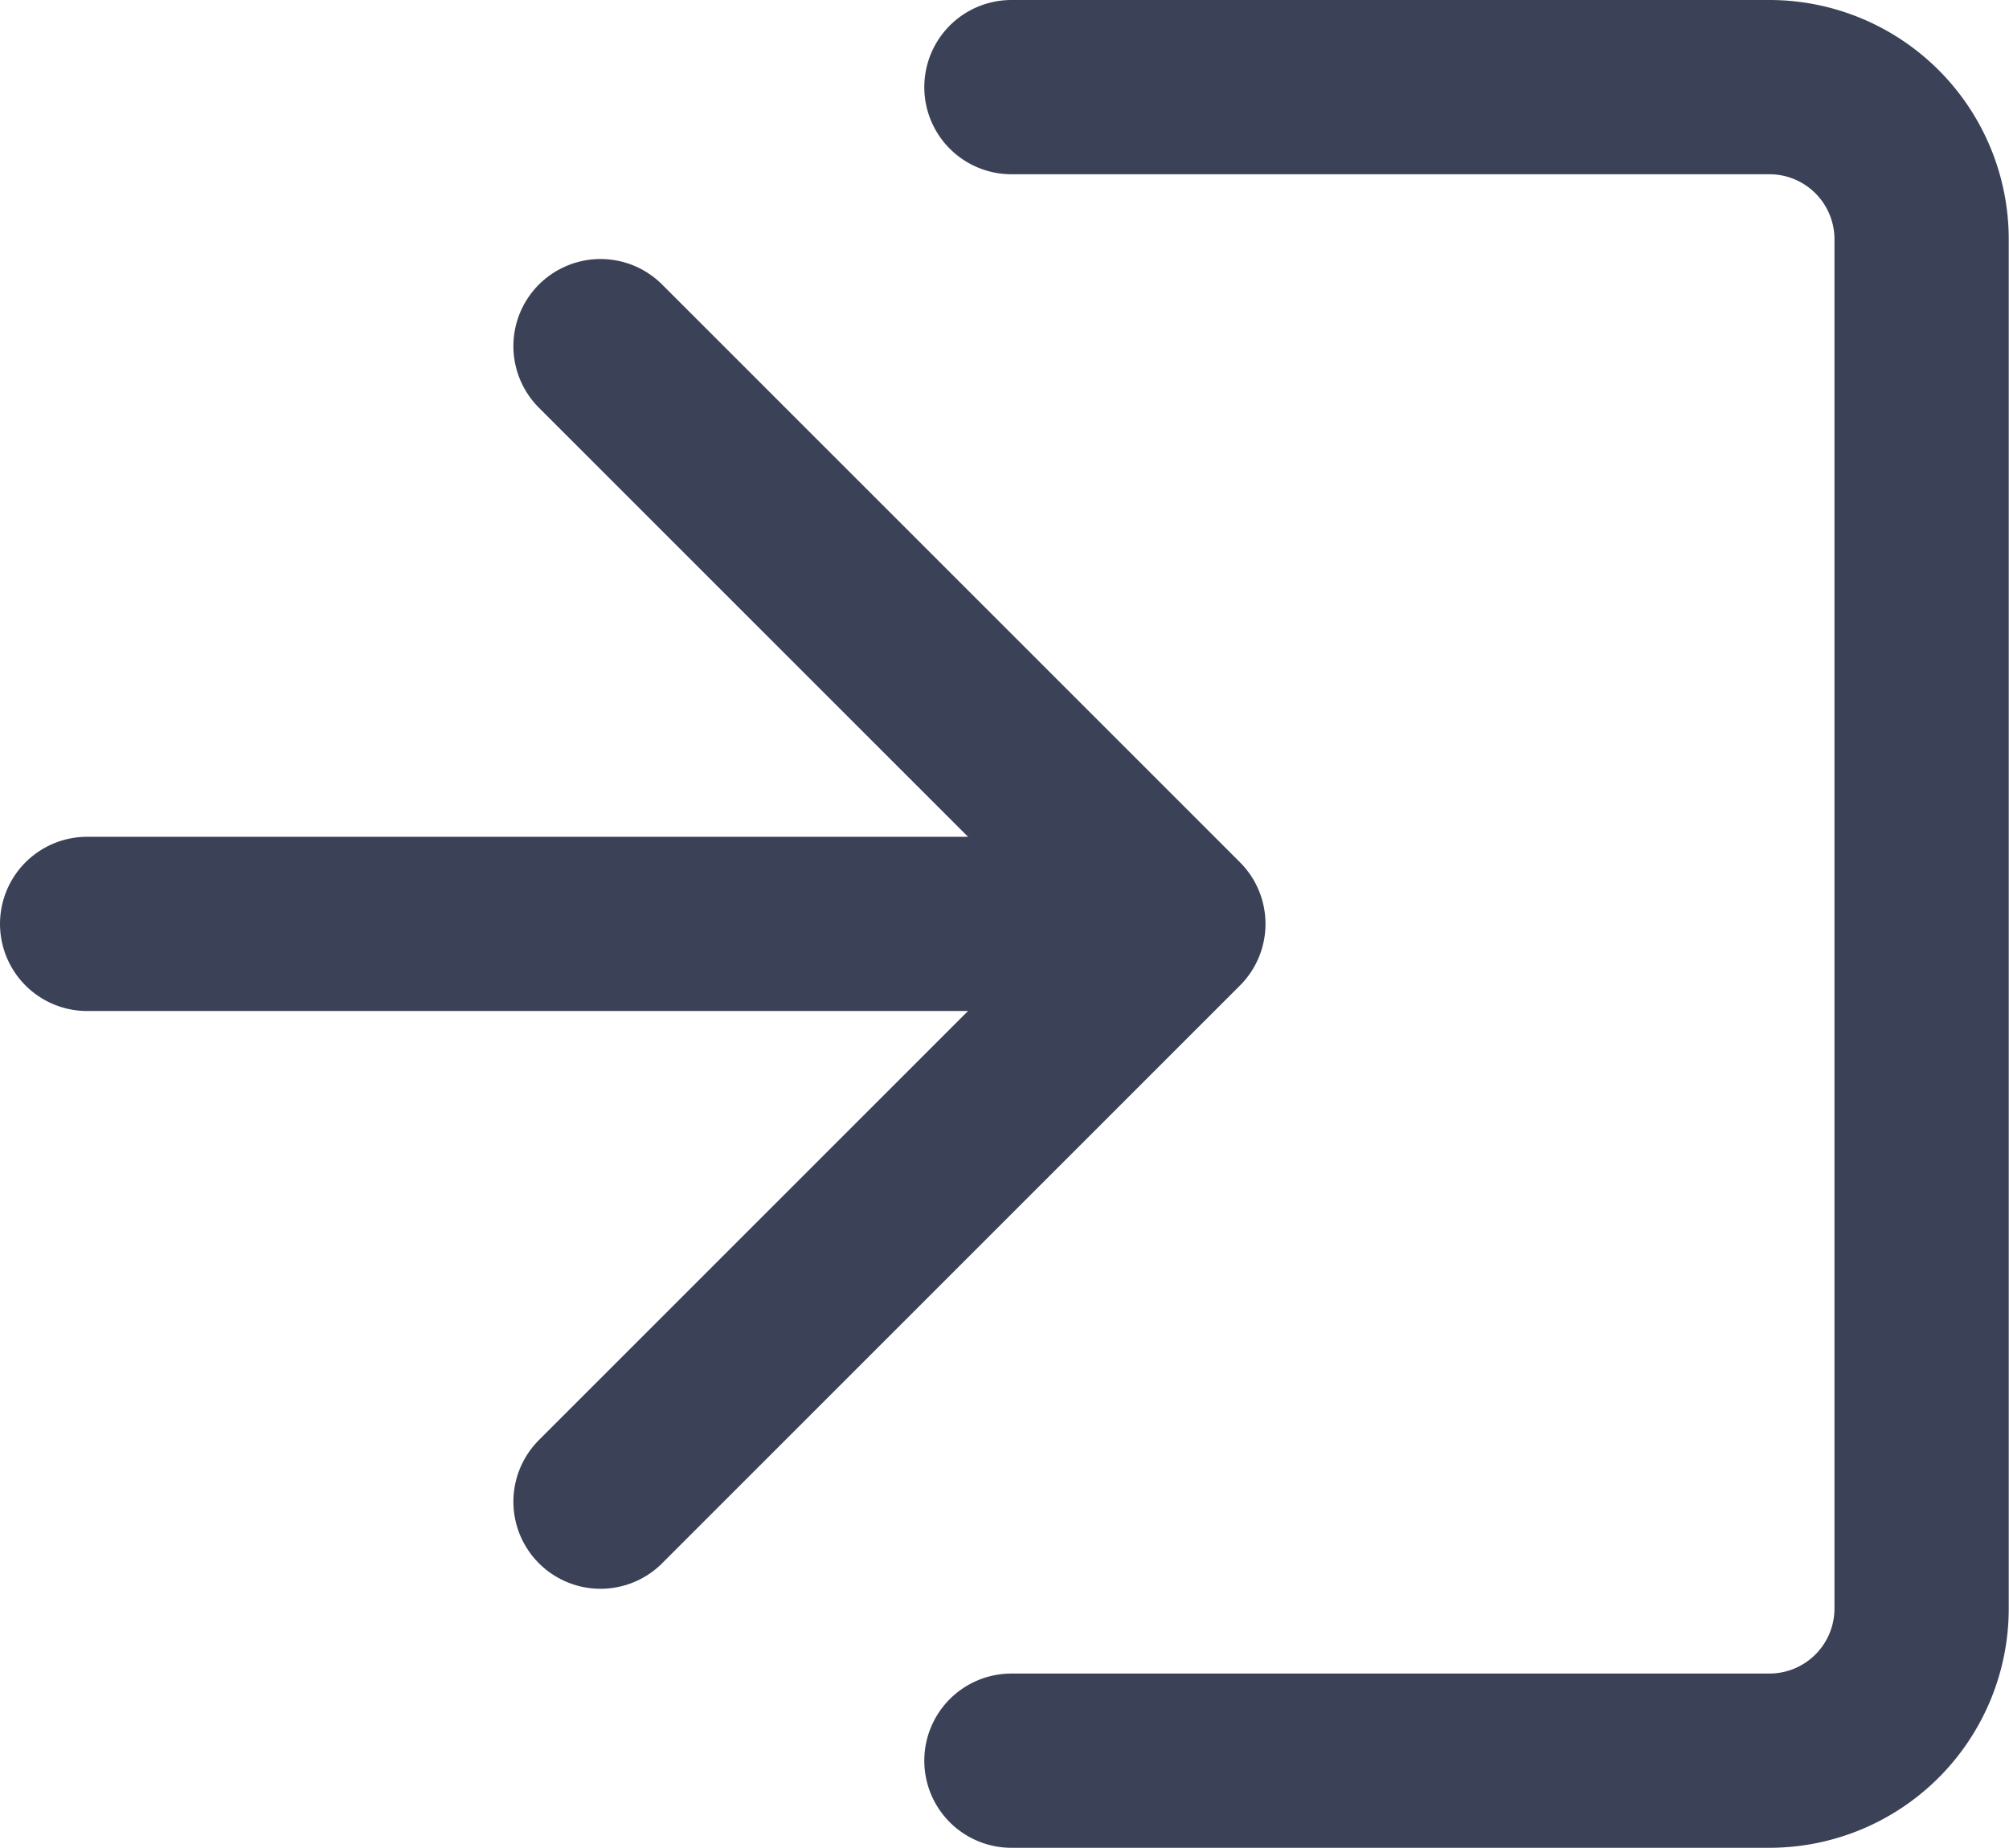
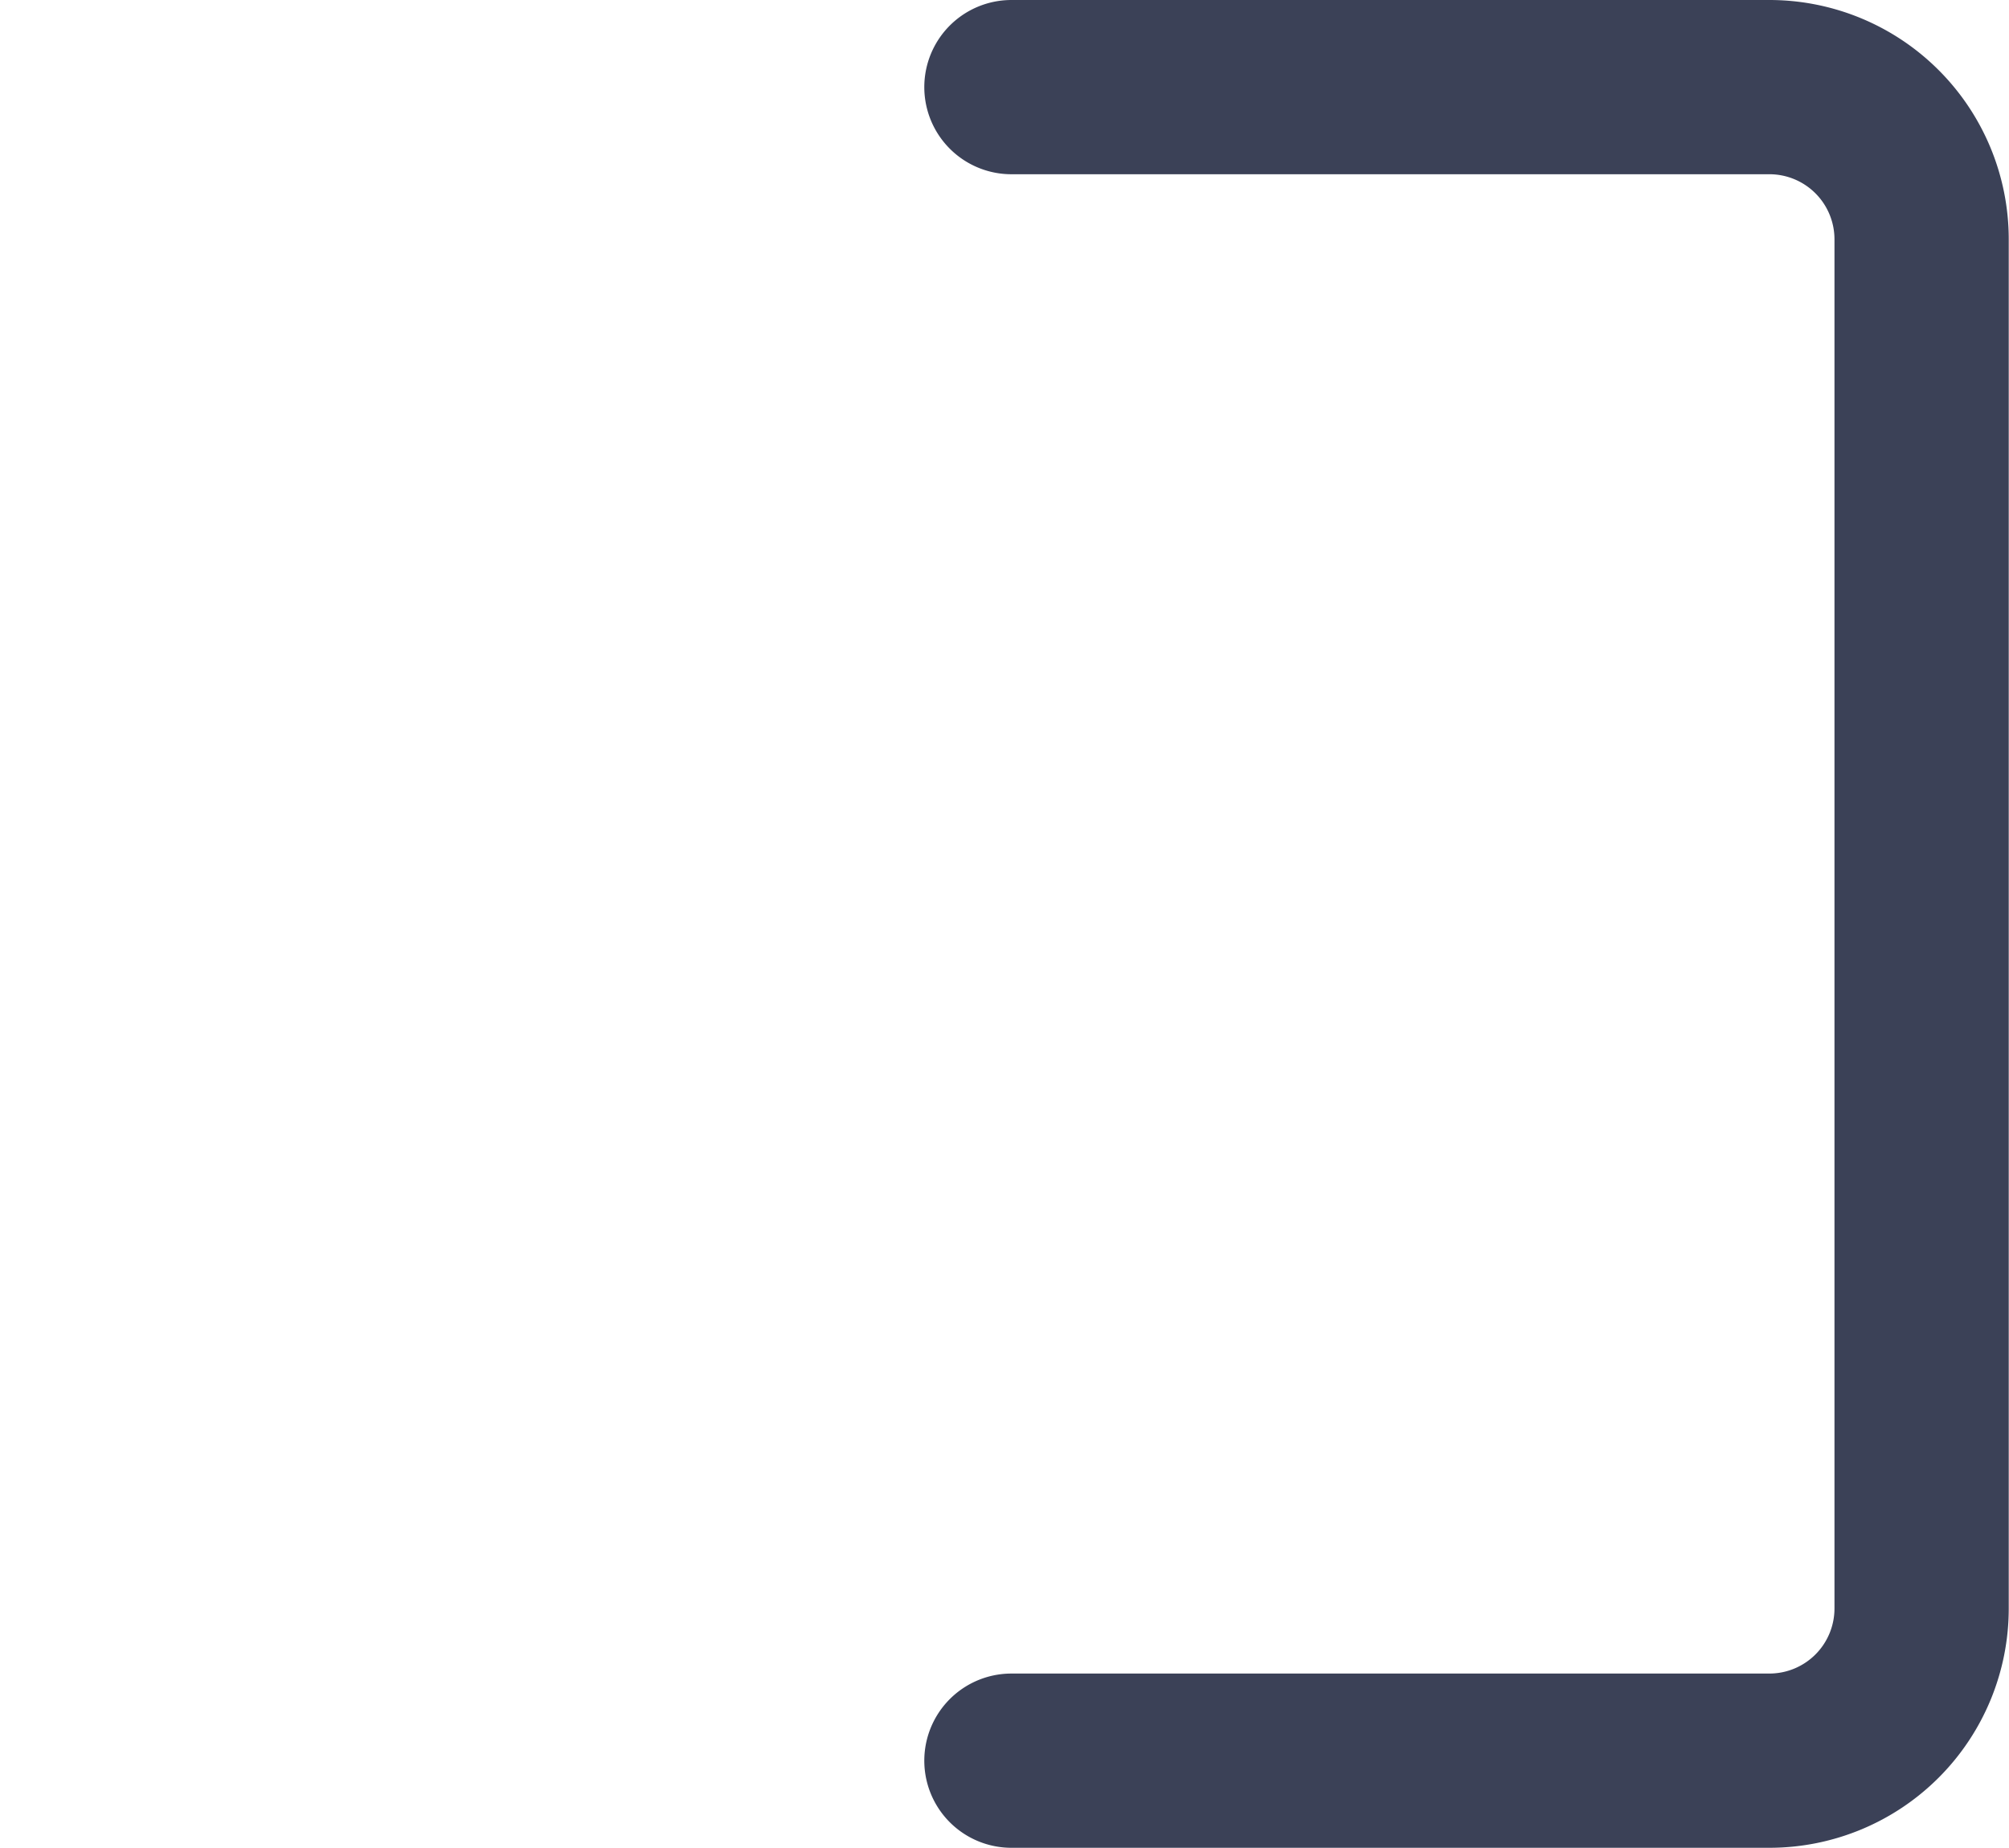
<svg xmlns="http://www.w3.org/2000/svg" width="23.057" height="21.21" viewBox="0 0 23.057 21.21">
  <g id="Grupo_1643" data-name="Grupo 1643" transform="translate(-739.632 -925.671)">
    <path id="Caminho_210" data-name="Caminho 210" d="M758.854,945.881h8.7a1.747,1.747,0,0,0,1.746-1.746V928.417a1.747,1.747,0,0,0-1.746-1.746h-8.7" transform="translate(-7.614)" fill="none" stroke="#3b4157" stroke-linecap="round" stroke-linejoin="round" stroke-width="2" />
-     <path id="Caminho_211" data-name="Caminho 211" d="M750.754,945.042l6.632-6.632-6.632-6.632" transform="translate(-4.23 -2.134)" fill="none" stroke="#3b4157" stroke-linecap="round" stroke-linejoin="round" stroke-width="2" />
-     <line id="Linha_117" data-name="Linha 117" x2="12.244" transform="translate(740.632 936.276)" fill="none" stroke="#3b4157" stroke-linecap="round" stroke-linejoin="round" stroke-width="2" />
  </g>
</svg>